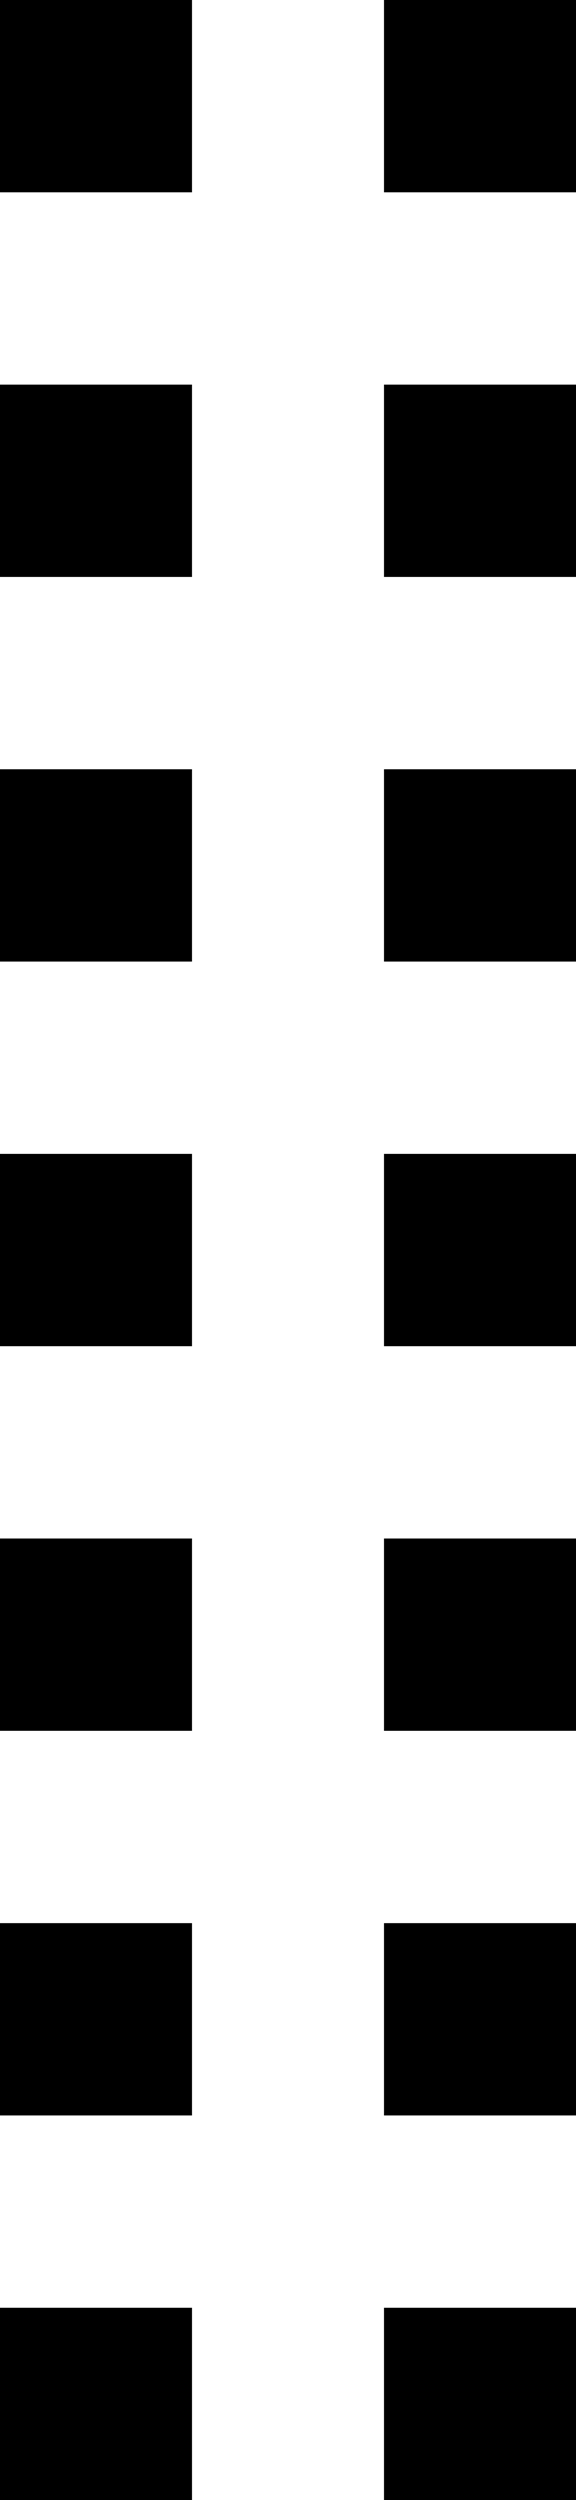
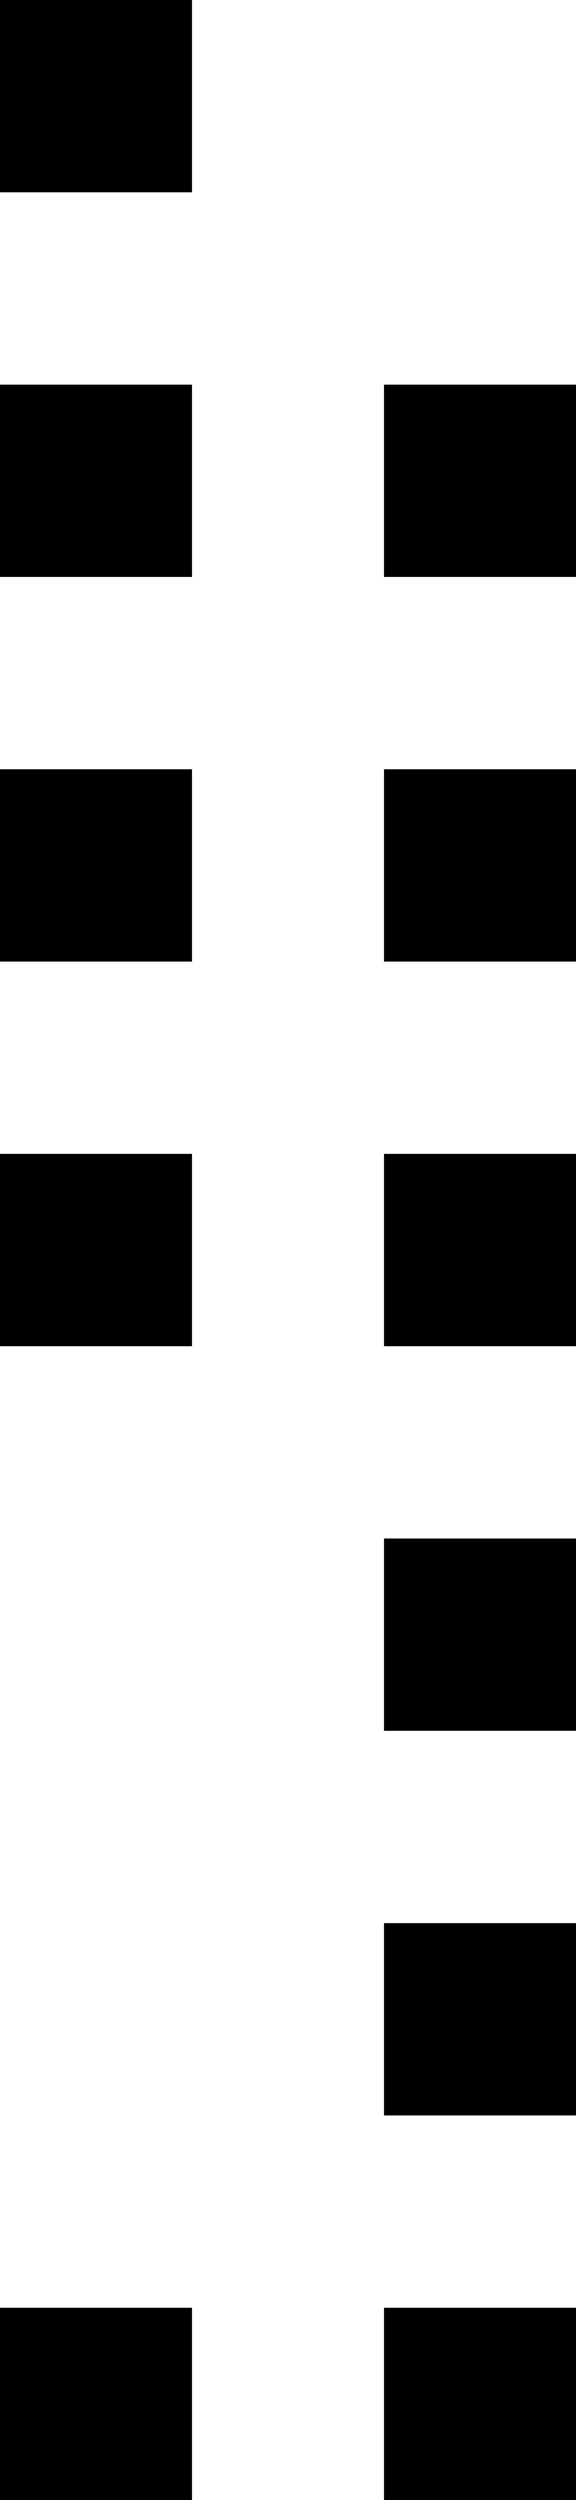
<svg xmlns="http://www.w3.org/2000/svg" width="6px" height="26px" viewBox="0 0 6 26" version="1.1">
  <title>Group 2</title>
  <desc>Created with Sketch.</desc>
  <defs />
  <g id="Page-1" stroke="none" stroke-width="1" fill="none" fill-rule="evenodd">
    <g id="Group-2" fill="#000000">
      <g id="Group">
        <rect id="Rectangle-1" x="0" y="0" width="2" height="2" />
-         <rect id="Rectangle-1" x="4" y="0" width="2" height="2" />
      </g>
      <g id="Group" transform="translate(0, 4)">
        <rect id="Rectangle-1" x="0" y="0" width="2" height="2" />
        <rect id="Rectangle-1" x="4" y="0" width="2" height="2" />
      </g>
      <g id="Group" transform="translate(0, 8)">
        <rect id="Rectangle-1" x="0" y="0" width="2" height="2" />
        <rect id="Rectangle-1" x="4" y="0" width="2" height="2" />
      </g>
      <g id="Group" transform="translate(0, 12)">
        <rect id="Rectangle-1" x="0" y="0" width="2" height="2" />
        <rect id="Rectangle-1" x="4" y="0" width="2" height="2" />
      </g>
      <g id="Group" transform="translate(0, 16)">
-         <rect id="Rectangle-1" x="0" y="0" width="2" height="2" />
        <rect id="Rectangle-1" x="4" y="0" width="2" height="2" />
      </g>
      <g id="Group" transform="translate(0, 20)">
-         <rect id="Rectangle-1" x="0" y="0" width="2" height="2" />
        <rect id="Rectangle-1" x="4" y="0" width="2" height="2" />
      </g>
      <g id="Group" transform="translate(0, 24)">
        <rect id="Rectangle-1" x="0" y="0" width="2" height="2" />
        <rect id="Rectangle-1" x="4" y="0" width="2" height="2" />
      </g>
    </g>
  </g>
</svg>